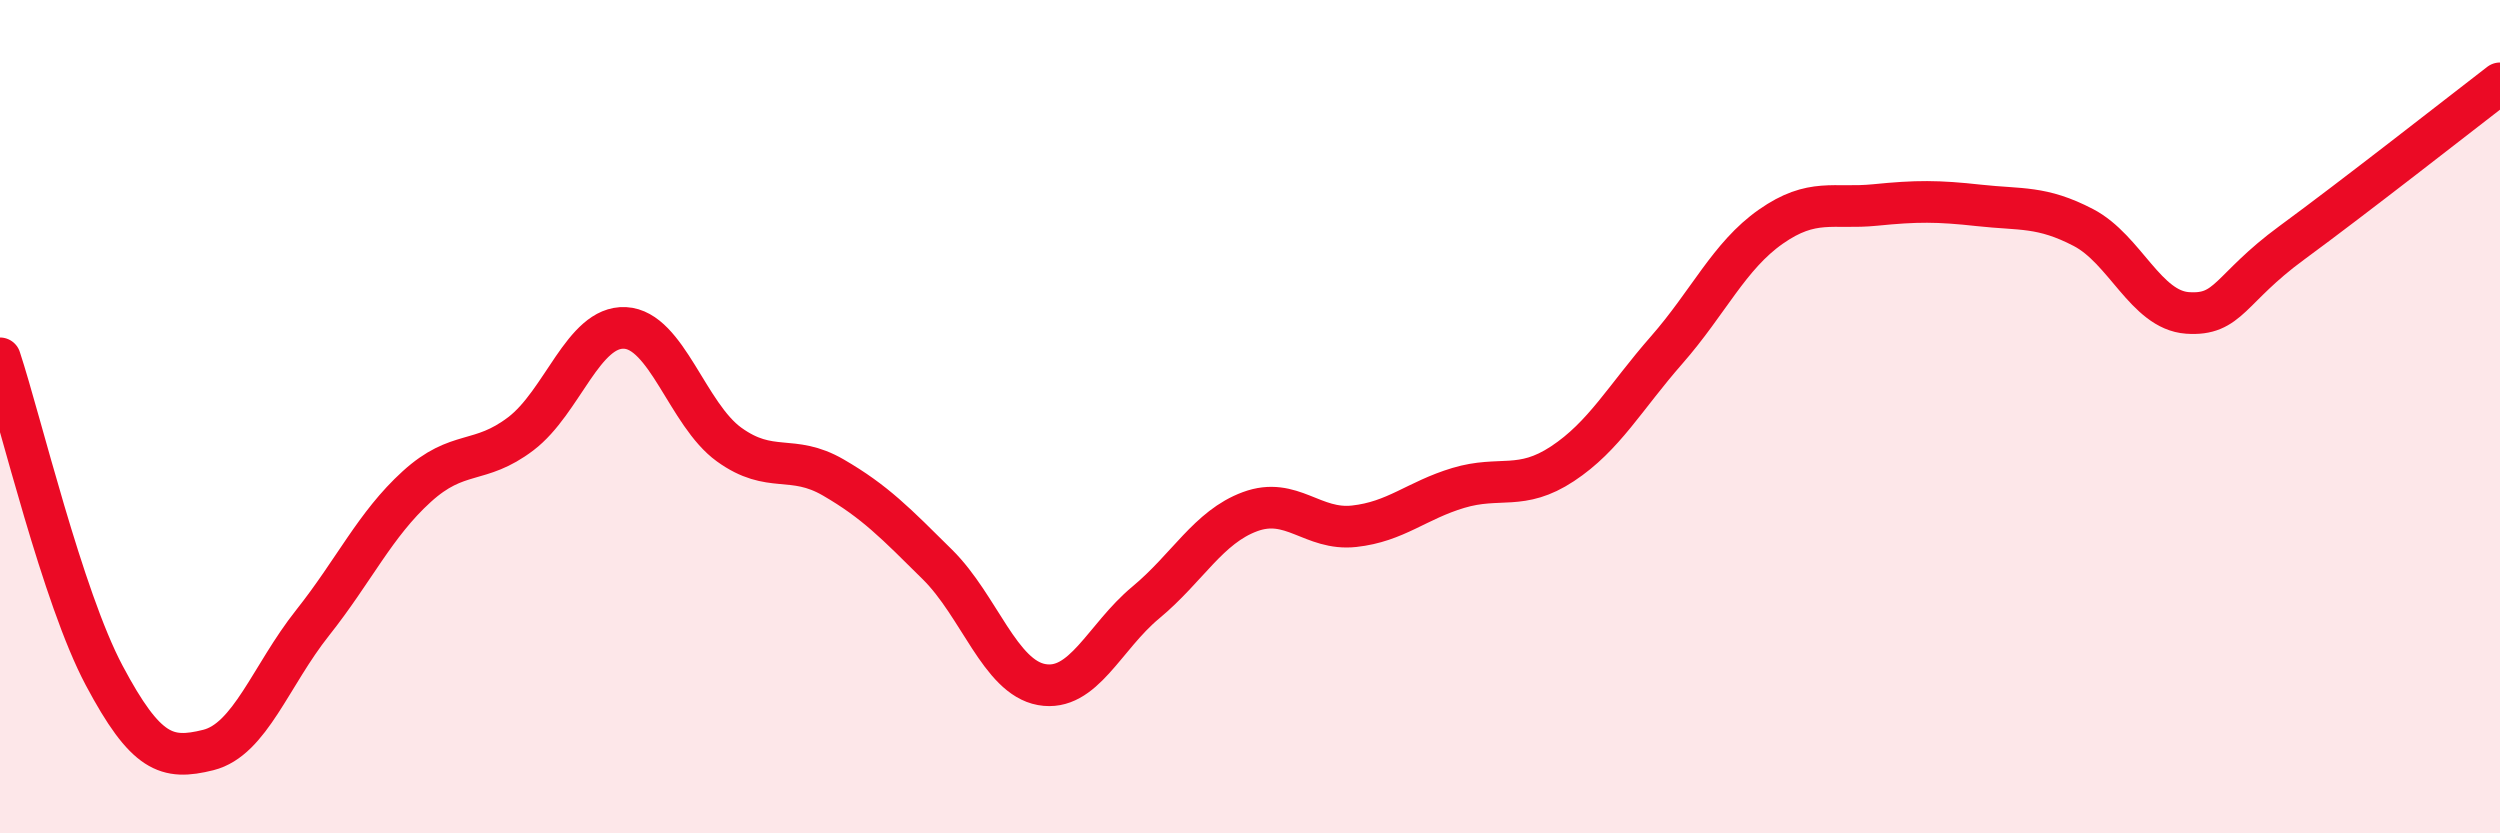
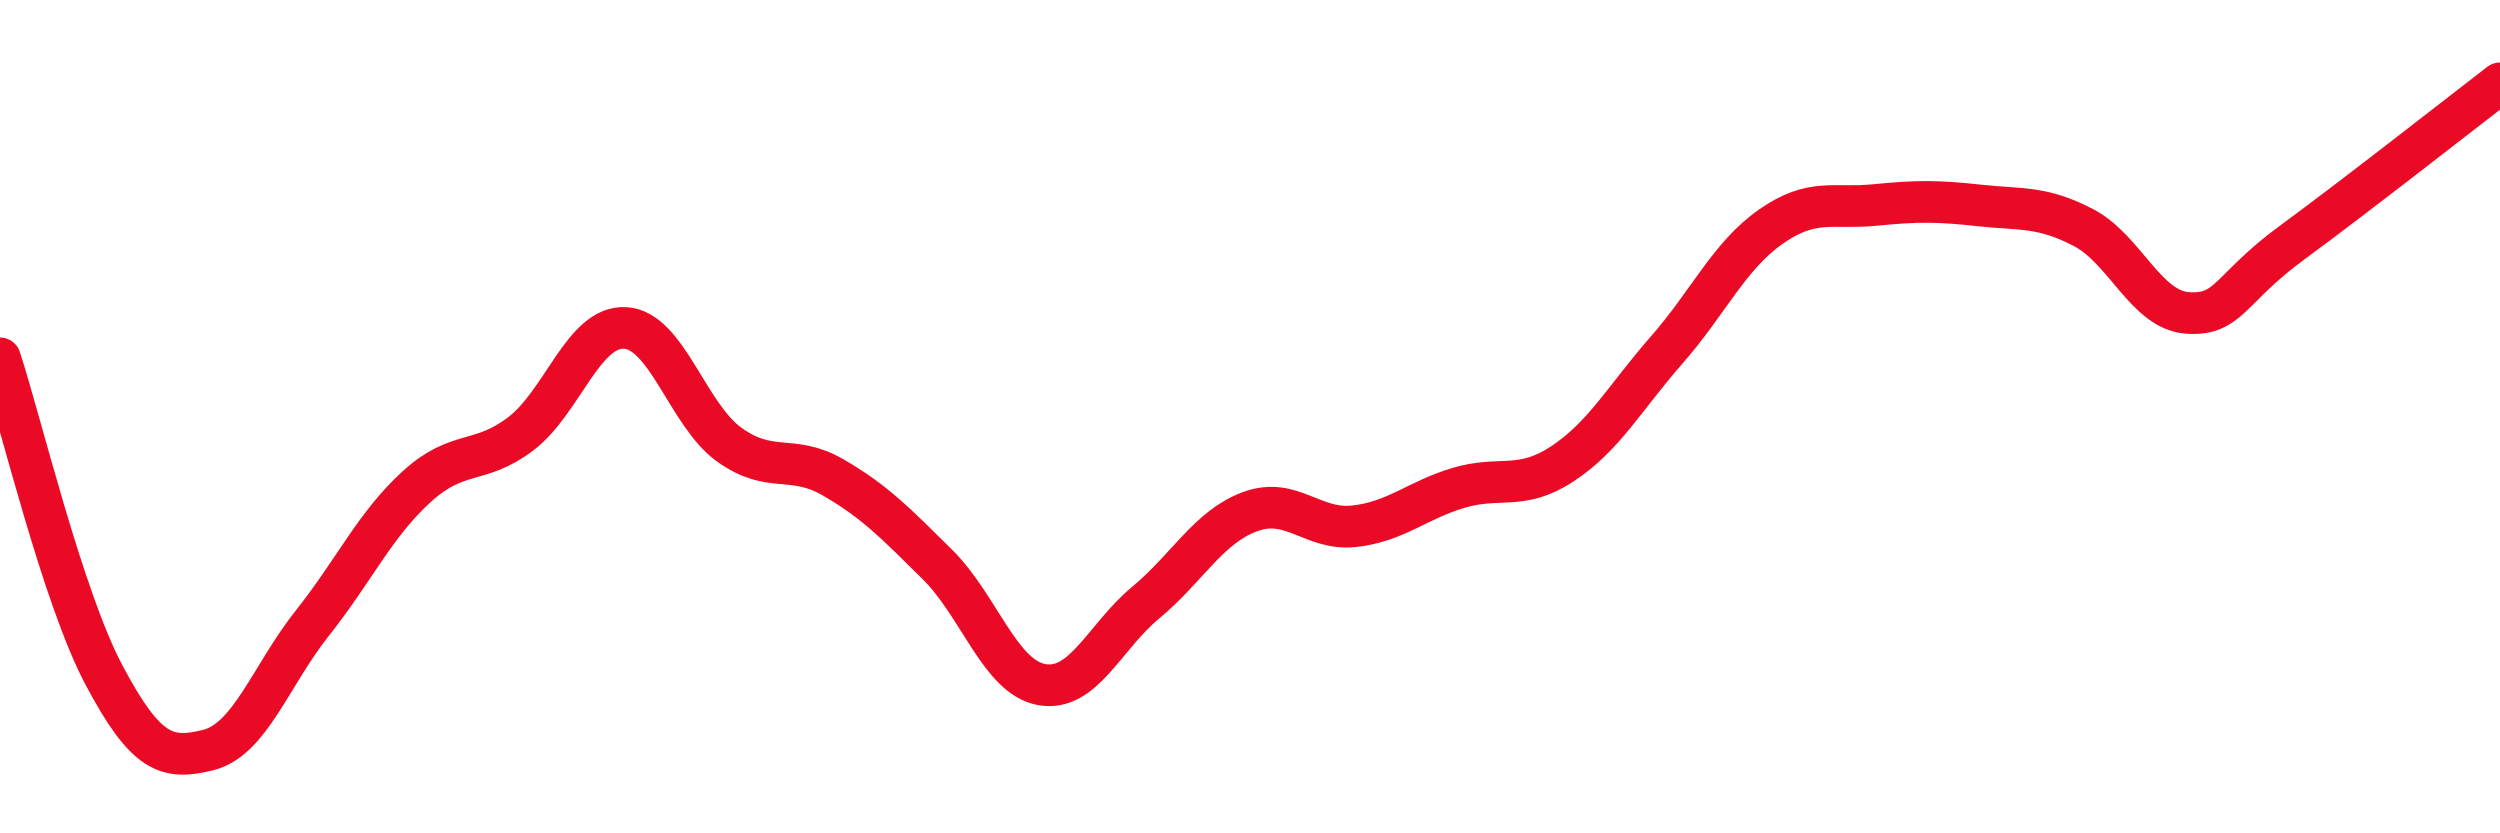
<svg xmlns="http://www.w3.org/2000/svg" width="60" height="20" viewBox="0 0 60 20">
-   <path d="M 0,8.6 C 0.5,10.12 1.5,14.33 2.5,16.21 C 3.5,18.09 4,18.25 5,18 C 6,17.75 6.5,16.21 7.5,14.95 C 8.5,13.69 9,12.59 10,11.68 C 11,10.77 11.5,11.17 12.5,10.41 C 13.5,9.65 14,7.82 15,7.87 C 16,7.92 16.5,9.95 17.5,10.67 C 18.5,11.39 19,10.88 20,11.46 C 21,12.04 21.5,12.56 22.5,13.55 C 23.5,14.54 24,16.25 25,16.43 C 26,16.61 26.5,15.29 27.5,14.46 C 28.5,13.63 29,12.65 30,12.28 C 31,11.91 31.5,12.74 32.5,12.63 C 33.5,12.52 34,12.01 35,11.71 C 36,11.41 36.5,11.79 37.5,11.13 C 38.5,10.47 39,9.54 40,8.4 C 41,7.26 41.5,6.14 42.5,5.44 C 43.5,4.74 44,5.02 45,4.92 C 46,4.82 46.5,4.82 47.5,4.93 C 48.5,5.04 49,4.94 50,5.46 C 51,5.98 51.5,7.44 52.5,7.51 C 53.5,7.58 53.5,6.93 55,5.83 C 56.5,4.73 59,2.77 60,2L60 20L0 20Z" fill="#EB0A25" opacity="0.1" stroke-linecap="round" stroke-linejoin="round" />
  <path d="M 0,8.6 C 0.5,10.12 1.5,14.33 2.5,16.21 C 3.5,18.09 4,18.25 5,18 C 6,17.75 6.5,16.21 7.5,14.95 C 8.5,13.69 9,12.59 10,11.68 C 11,10.77 11.5,11.17 12.5,10.41 C 13.5,9.65 14,7.82 15,7.87 C 16,7.92 16.5,9.95 17.5,10.67 C 18.5,11.39 19,10.88 20,11.46 C 21,12.04 21.5,12.56 22.5,13.55 C 23.5,14.54 24,16.25 25,16.43 C 26,16.61 26.5,15.29 27.5,14.46 C 28.5,13.63 29,12.65 30,12.28 C 31,11.91 31.5,12.74 32.5,12.63 C 33.5,12.52 34,12.01 35,11.71 C 36,11.41 36.5,11.79 37.5,11.13 C 38.5,10.47 39,9.54 40,8.4 C 41,7.26 41.5,6.14 42.5,5.44 C 43.5,4.74 44,5.02 45,4.92 C 46,4.82 46.5,4.82 47.5,4.93 C 48.5,5.04 49,4.94 50,5.46 C 51,5.98 51.5,7.44 52.5,7.51 C 53.5,7.58 53.5,6.93 55,5.83 C 56.5,4.73 59,2.77 60,2" stroke="#EB0A25" stroke-width="1" fill="none" stroke-linecap="round" stroke-linejoin="round" />
</svg>